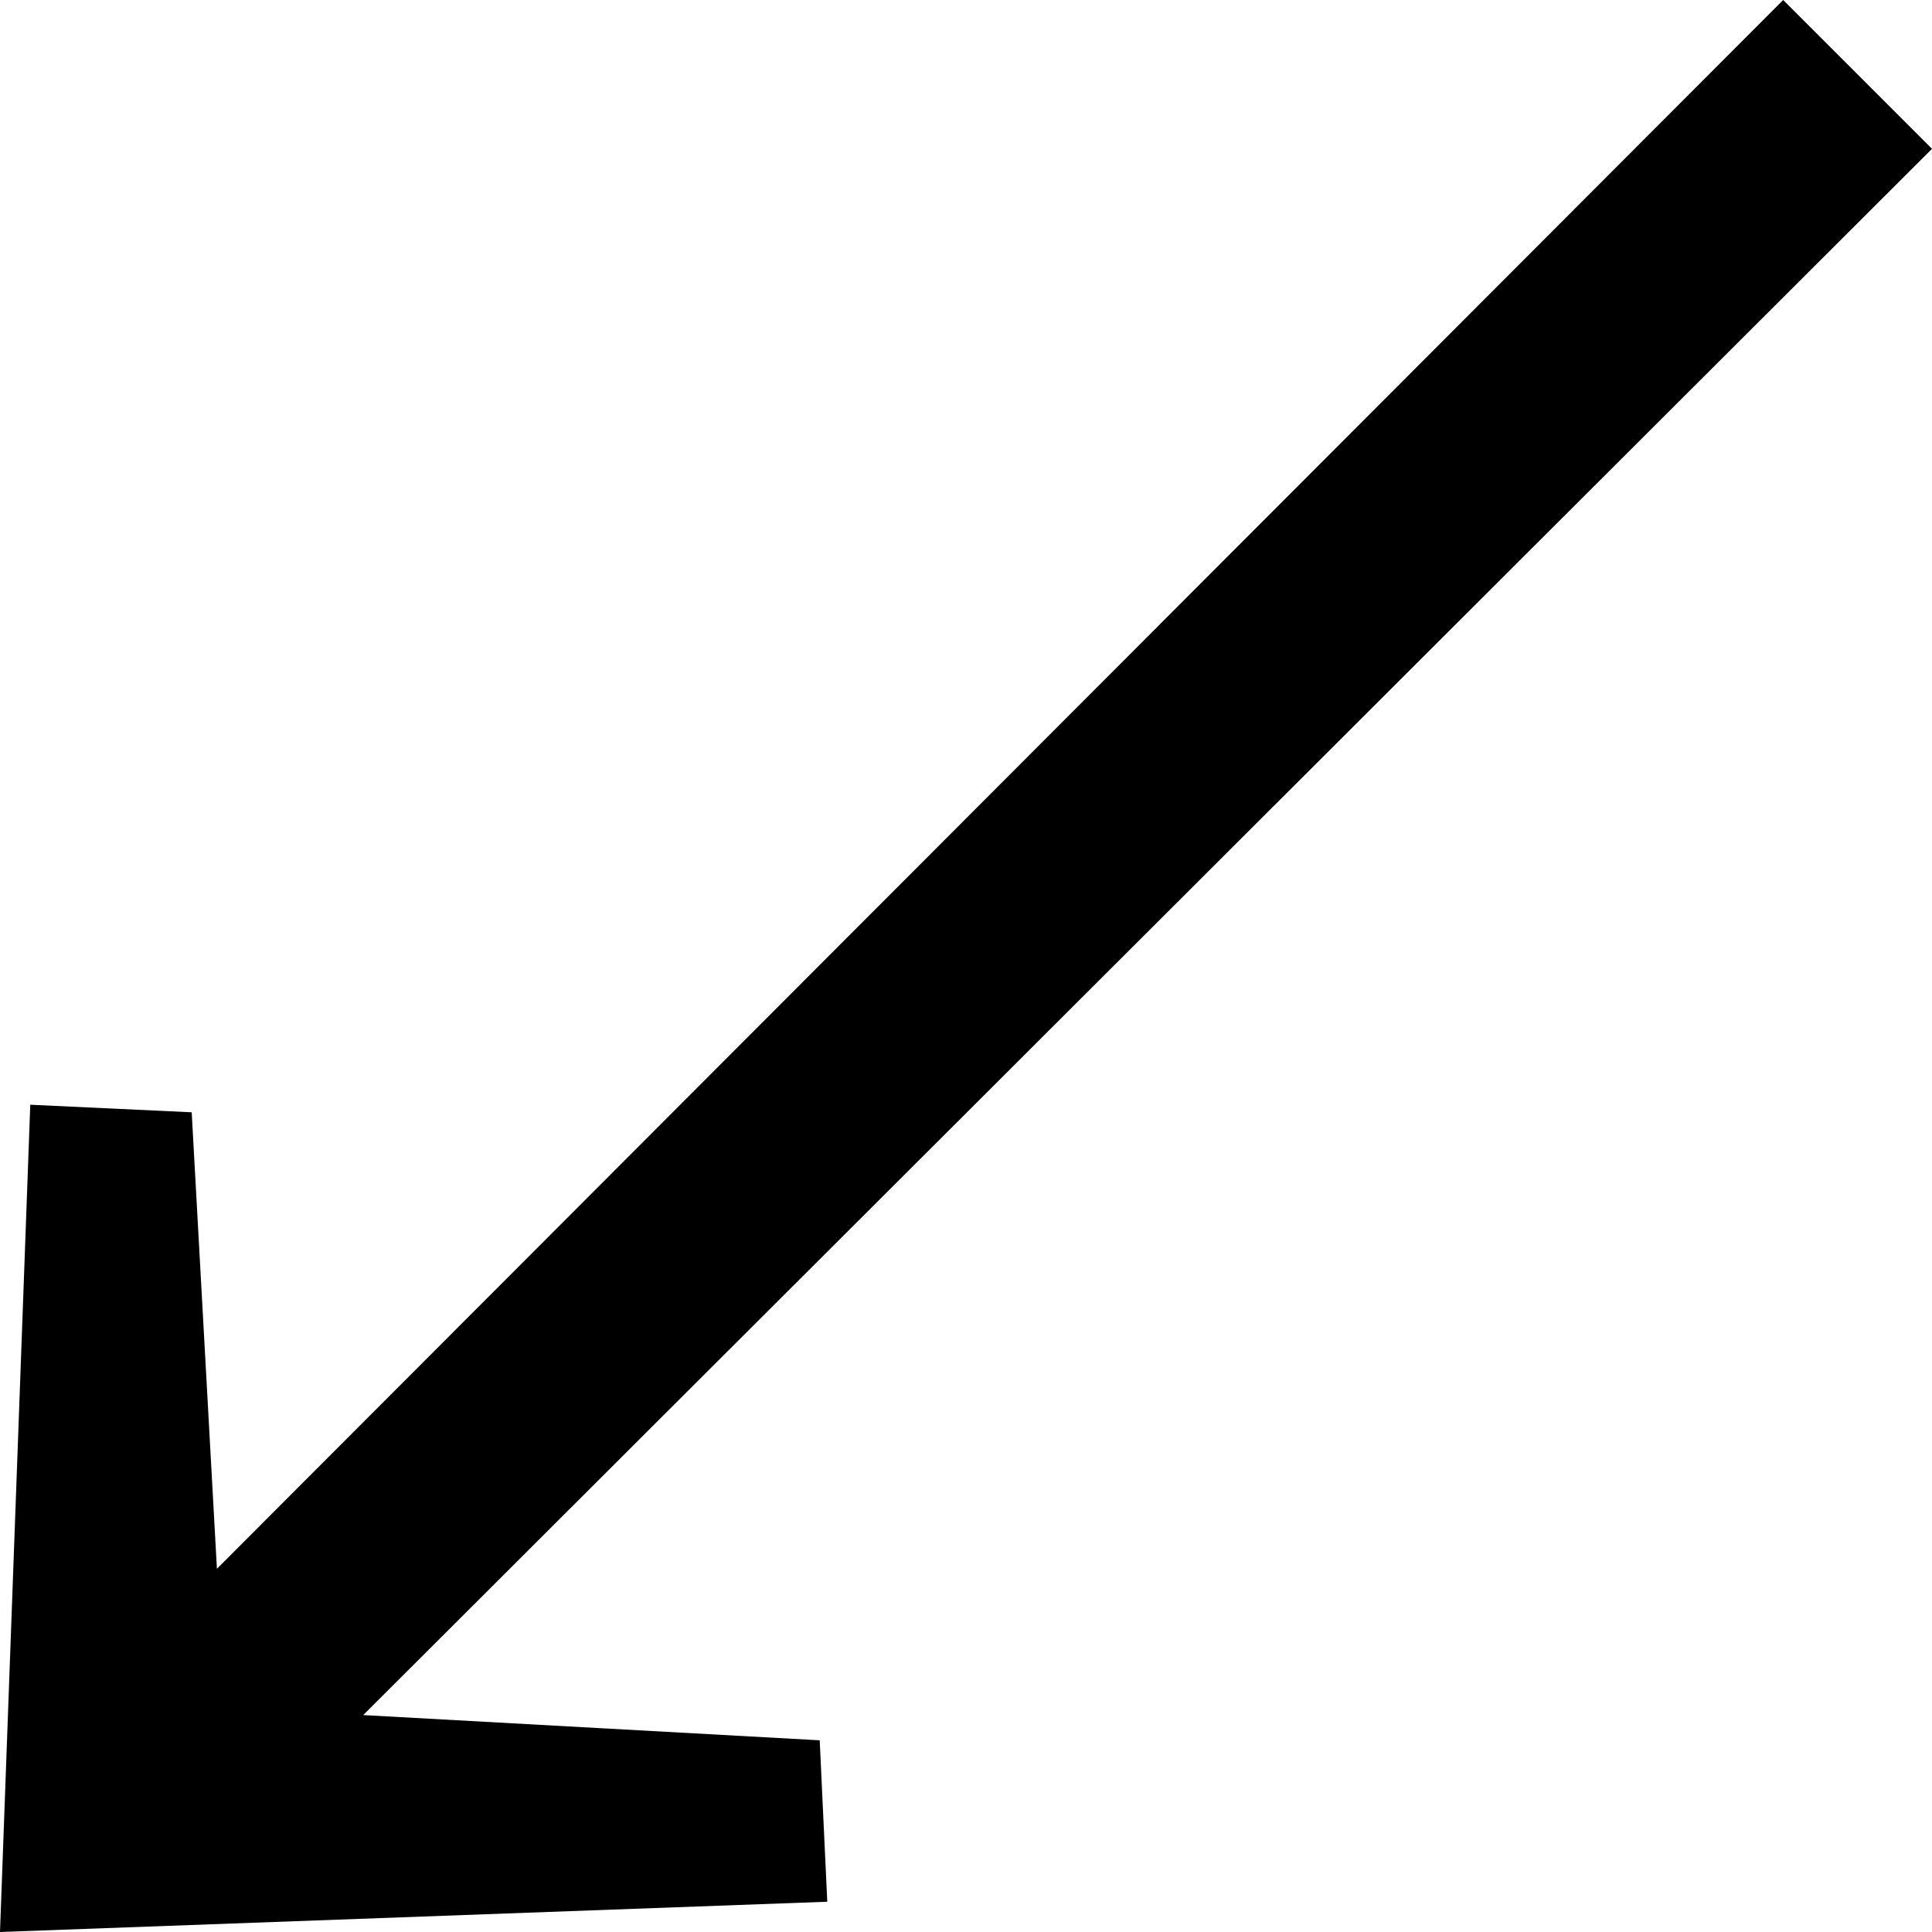
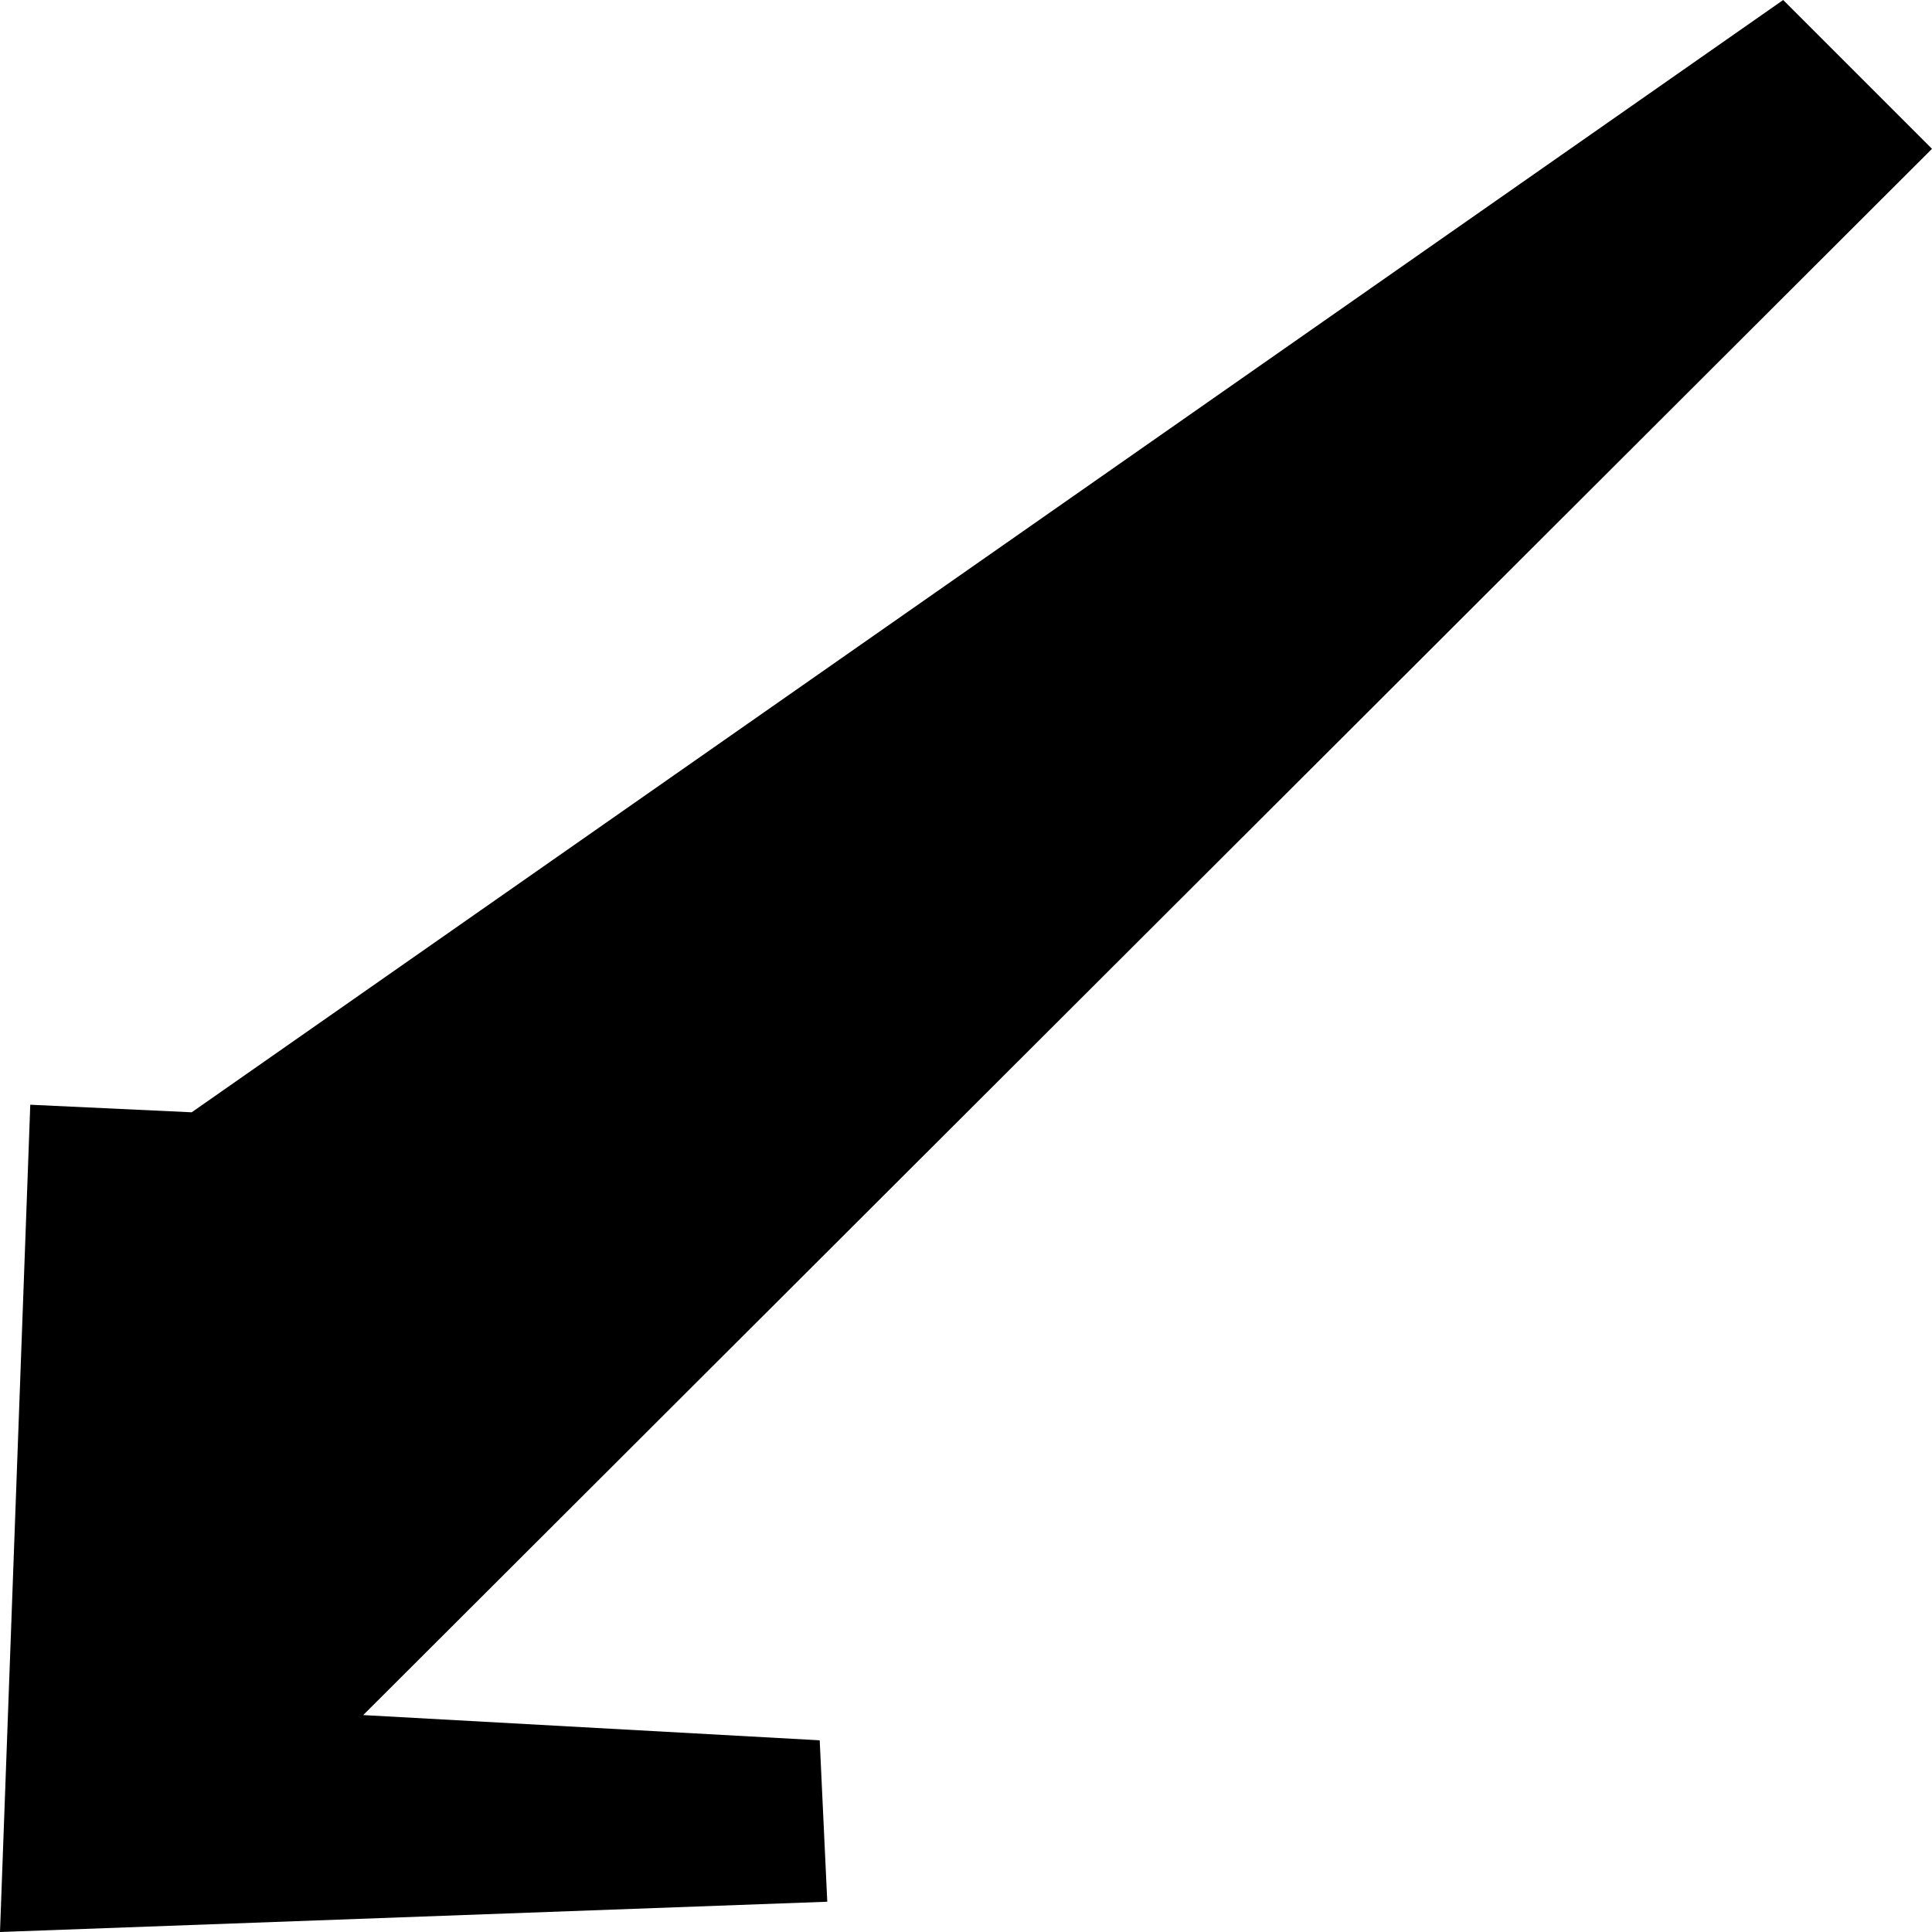
<svg xmlns="http://www.w3.org/2000/svg" width="36" height="36" viewBox="0 0 36 36" fill="none">
-   <path d="M0 36L0.564 20.585L3.572 20.726L4.042 29.232L33.227 -3.8147e-06L36 2.773L6.768 31.958L15.274 32.428L15.415 35.436L0 36Z" fill="black" />
+   <path d="M0 36L0.564 20.585L3.572 20.726L33.227 -3.8147e-06L36 2.773L6.768 31.958L15.274 32.428L15.415 35.436L0 36Z" fill="black" />
</svg>